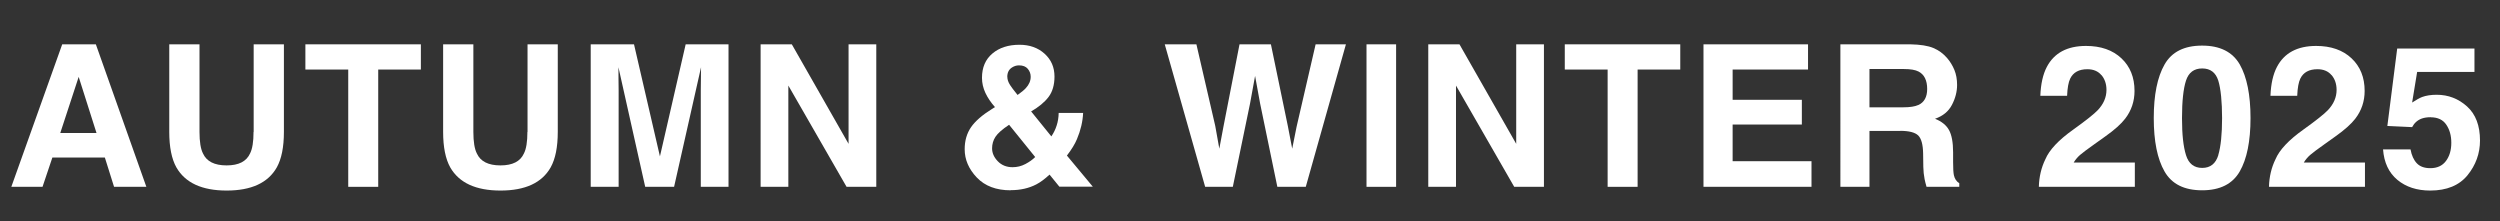
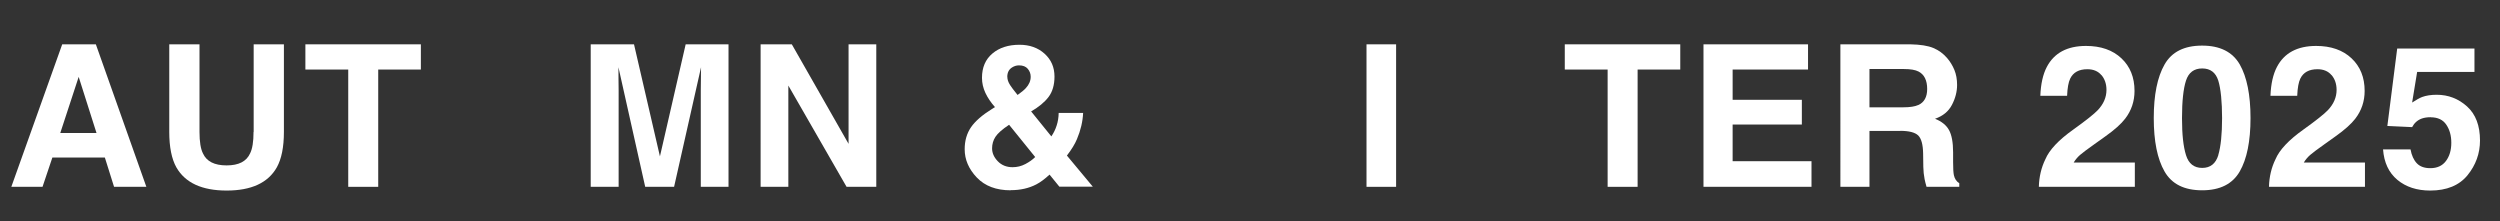
<svg xmlns="http://www.w3.org/2000/svg" id="_レイヤー_1" version="1.1" viewBox="0 0 388.6 34.4">
  <rect x="0" y="0" width="388.6" height="34.4" fill="#333333" stroke="none" />
  <defs>
    <style>
      .st0 {
        fill: #fff;
      }

      .st1 {
        display: none;
        fill: #231815;
      }
    </style>
  </defs>
-   <path class="st1" d="M7.26,22.55c.25.49.59.89,1.02,1.19.42.3.92.53,1.49.68s1.16.22,1.77.22c.41,0,.85-.03,1.33-.1s.91-.2,1.33-.4c.41-.2.76-.47,1.03-.81.27-.34.41-.78.41-1.31,0-.57-.18-1.03-.55-1.38-.36-.35-.84-.65-1.43-.89s-1.26-.44-2-.62c-.75-.18-1.5-.37-2.27-.59-.79-.2-1.55-.44-2.3-.72-.75-.29-1.41-.65-2-1.11-.59-.45-1.07-1.01-1.43-1.69-.36-.68-.55-1.5-.55-2.46,0-1.08.23-2.02.69-2.81.46-.8,1.07-1.46,1.81-1.99.75-.53,1.59-.92,2.53-1.18s1.89-.38,2.83-.38c1.1,0,2.16.12,3.17.37s1.91.64,2.7,1.19c.78.55,1.41,1.25,1.87,2.11.46.85.69,1.89.69,3.11h-4.48c-.04-.63-.17-1.15-.4-1.56s-.53-.74-.9-.97-.8-.4-1.28-.5-1.01-.15-1.58-.15c-.37,0-.75.04-1.12.12s-.71.22-1.02.41c-.3.2-.56.44-.75.74-.2.3-.29.67-.29,1.12,0,.41.08.75.24,1,.16.26.47.49.93.71s1.1.43,1.92.65c.82.22,1.88.49,3.2.83.39.08.94.22,1.64.43.7.21,1.39.54,2.08.99.69.45,1.28,1.05,1.78,1.81s.75,1.72.75,2.9c0,.96-.19,1.86-.56,2.68s-.93,1.54-1.66,2.14c-.74.6-1.65,1.06-2.74,1.4s-2.35.5-3.79.5c-1.16,0-2.28-.14-3.37-.43s-2.05-.73-2.89-1.34-1.5-1.38-1.99-2.33c-.49-.94-.73-2.06-.71-3.36h4.48c0,.71.13,1.31.38,1.8v-.02h-.01Z" />
  <path class="st1" d="M34.1,6.7c1.32,0,2.44.19,3.36.58.92.38,1.67.89,2.25,1.52.58.63,1,1.34,1.27,2.15.26.81.4,1.64.4,2.5s-.13,1.67-.4,2.49-.69,1.54-1.27,2.16c-.58.63-1.33,1.14-2.25,1.52-.92.38-2.04.58-3.36.58h-4.86v7.54h-4.63V6.7h9.49ZM32.83,16.6c.53,0,1.04-.04,1.53-.12.49-.08.92-.23,1.3-.46.37-.23.67-.54.9-.96.23-.41.34-.95.34-1.62s-.11-1.21-.34-1.62-.53-.73-.9-.96c-.37-.23-.81-.38-1.3-.46-.49-.08-1-.12-1.53-.12h-3.59v6.3h3.59s0,.02,0,.02Z" />
  <path class="st1" d="M57.37,6.7c.94,0,1.79.15,2.55.46.76.3,1.4.72,1.94,1.25.54.53.95,1.15,1.24,1.84s.43,1.45.43,2.25c0,1.24-.26,2.31-.78,3.21s-1.37,1.59-2.55,2.06v.06c.57.16,1.04.4,1.41.72s.68.71.91,1.15c.24.44.41.93.52,1.46s.18,1.06.22,1.59c.02.33.04.72.06,1.18.02.45.05.91.1,1.38s.13.92.24,1.34.27.78.49,1.08h-4.63c-.26-.67-.41-1.46-.47-2.39-.06-.92-.15-1.81-.26-2.65-.16-1.1-.49-1.9-1-2.42-.51-.51-1.35-.77-2.5-.77h-4.63v8.22h-4.63V6.7h11.34ZM55.72,16.21c1.06,0,1.86-.24,2.39-.71s.8-1.24.8-2.3-.27-1.76-.8-2.22-1.33-.69-2.39-.69h-5.07v5.92h5.07Z" />
  <path class="st1" d="M73.69,6.7v21.03h-4.63V6.7h4.63Z" />
  <path class="st1" d="M84.12,6.7l8.78,14.11h.06V6.7h4.33v21.03h-4.63l-8.75-14.08h-.06v14.08h-4.33V6.7h4.6Z" />
  <path class="st1" d="M115.59,27.57c-1,.42-2.01.63-3.04.63-1.61,0-3.06-.28-4.35-.84s-2.37-1.33-3.25-2.31-1.56-2.14-2.03-3.46-.71-2.76-.71-4.28.24-3.03.71-4.38,1.15-2.52,2.03-3.52,1.97-1.79,3.25-2.35,2.74-.85,4.35-.85c1.08,0,2.13.16,3.14.49,1.01.32,1.92.8,2.74,1.43s1.49,1.4,2.02,2.33c.53.92.85,1.98.97,3.18h-4.42c-.27-1.18-.81-2.06-1.59-2.65-.79-.59-1.74-.88-2.86-.88-1.04,0-1.92.2-2.65.6s-1.32.94-1.77,1.62-.78,1.45-.99,2.31-.31,1.76-.31,2.68.1,1.74.31,2.58.54,1.59.99,2.25c.45.67,1.04,1.2,1.77,1.61s1.61.6,2.65.6c1.53,0,2.72-.39,3.55-1.16.84-.78,1.32-1.9,1.46-3.37h-4.65v-3.45h8.84v11.37h-2.95l-.47-2.39c-.83,1.06-1.74,1.8-2.74,2.22h0Z" />
  <path class="st1" d="M144.97,27.5c-.95.41-2.03.62-3.23.62-.94,0-1.83-.14-2.66-.41-.84-.27-1.56-.68-2.17-1.22-.61-.54-1.09-1.2-1.44-1.97-.35-.77-.53-1.66-.53-2.66,0-.75.13-1.43.38-2.05.26-.62.6-1.18,1.05-1.68s.95-.95,1.52-1.34,1.16-.74,1.77-1.03c-.57-.69-1.05-1.37-1.43-2.06-.38-.69-.57-1.49-.57-2.42,0-.73.15-1.38.46-1.97.3-.59.71-1.09,1.22-1.52s1.09-.74,1.75-.97,1.34-.34,2.05-.34c.81,0,1.56.11,2.25.32s1.31.54,1.83.96c.52.42.93.95,1.24,1.58.3.63.46,1.35.46,2.18,0,1.24-.36,2.28-1.07,3.12-.72.84-1.61,1.55-2.67,2.12l2.71,3.33c.22-.39.38-.8.5-1.22s.21-.85.26-1.28h3.62c-.1.94-.31,1.86-.65,2.74-.33.89-.8,1.7-1.38,2.45l4.27,4.98h-5.13l-1.71-2.09c-.84.83-1.74,1.44-2.69,1.86v-.03h-.01ZM140.77,19.01c-.35.22-.67.47-.94.77-.28.3-.5.62-.66.97-.17.35-.25.75-.25,1.18,0,.37.08.73.25,1.07s.39.64.66.88c.27.25.59.44.96.59.36.15.74.22,1.13.22.75,0,1.4-.17,1.96-.52.56-.34,1.08-.79,1.58-1.34l-3.59-4.39c-.37.16-.74.34-1.09.56h-.01ZM144.68,9.85c-.38-.39-.83-.59-1.34-.59s-.95.17-1.33.52c-.37.34-.56.79-.56,1.34,0,.67.18,1.24.53,1.71s.73.95,1.12,1.45c.59-.37,1.09-.78,1.52-1.21.42-.43.63-1.03.63-1.8,0-.55-.19-1.02-.57-1.41h0Z" />
  <path class="st1" d="M169.11,22.55c.26.49.59.89,1.02,1.19.42.3.92.53,1.49.68s1.16.22,1.77.22c.41,0,.85-.03,1.32-.1s.91-.2,1.33-.4c.41-.2.75-.47,1.03-.81s.41-.78.41-1.31c0-.57-.18-1.03-.55-1.38-.36-.35-.84-.65-1.43-.89s-1.26-.44-2-.62-1.5-.37-2.27-.59c-.78-.2-1.55-.44-2.3-.72-.75-.29-1.41-.65-2-1.11-.59-.45-1.06-1.01-1.43-1.69s-.55-1.5-.55-2.46c0-1.08.23-2.02.69-2.81s1.07-1.46,1.81-1.99c.75-.53,1.59-.92,2.53-1.18s1.89-.38,2.83-.38c1.1,0,2.16.12,3.17.37s1.91.64,2.69,1.19,1.41,1.25,1.87,2.11c.46.85.69,1.89.69,3.11h-4.48c-.04-.63-.17-1.15-.4-1.56s-.53-.74-.9-.97c-.37-.24-.8-.4-1.28-.5s-1.01-.15-1.58-.15c-.37,0-.75.04-1.12.12s-.71.22-1.02.41c-.31.2-.56.44-.75.74-.2.3-.3.67-.3,1.12,0,.41.08.75.24,1,.16.26.47.49.93.71.46.22,1.1.43,1.92.65.82.22,1.88.49,3.2.83.39.08.94.22,1.63.43.7.21,1.39.54,2.08.99s1.28,1.05,1.78,1.81.75,1.72.75,2.9c0,.96-.19,1.86-.56,2.68-.37.83-.93,1.54-1.66,2.14-.74.6-1.65,1.06-2.74,1.4-1.09.33-2.35.5-3.79.5-1.16,0-2.28-.14-3.37-.43-1.09-.28-2.05-.73-2.89-1.34s-1.5-1.38-1.99-2.33c-.49-.94-.73-2.06-.71-3.36h4.48c0,.71.13,1.31.38,1.8l.03-.02h0Z" />
  <path class="st1" d="M201.93,26.13c-1.59,1.38-3.79,2.08-6.6,2.08s-5.05-.69-6.61-2.06c-1.56-1.37-2.34-3.49-2.34-6.36V6.7h4.63v13.08c0,.57.05,1.13.15,1.68.1.55.3,1.03.62,1.46s.75.76,1.31,1.03,1.31.4,2.25.4c1.65,0,2.79-.37,3.42-1.1.63-.74.94-1.89.94-3.46V6.7h4.63v13.08c0,2.85-.8,4.97-2.39,6.35h0Z" />
  <path class="st1" d="M216.57,6.7l4.92,14.47h.06l4.66-14.47h6.51v21.03h-4.33v-14.91h-.06l-5.16,14.91h-3.56l-5.15-14.76h-.06v14.76h-4.33V6.7h6.51,0Z" />
  <path class="st1" d="M245.06,6.7l4.92,14.47h.06l4.65-14.47h6.51v21.03h-4.33v-14.91h-.06l-5.15,14.91h-3.56l-5.16-14.76h-.06v14.76h-4.33V6.7h6.51Z" />
  <path class="st1" d="M282.77,6.7v3.89h-11.11v4.51h10.19v3.59h-10.19v5.15h11.34v3.89h-15.97V6.7h15.74Z" />
  <path class="st1" d="M299.24,6.7c.94,0,1.79.15,2.55.46.75.3,1.4.72,1.94,1.25s.95,1.15,1.24,1.84c.29.7.43,1.45.43,2.25,0,1.24-.26,2.31-.78,3.21s-1.37,1.59-2.55,2.06v.06c.57.16,1.04.4,1.41.72s.68.71.91,1.15c.24.44.41.93.52,1.46s.18,1.06.22,1.59c.02.33.04.72.06,1.18s.05.91.1,1.38c.05.47.13.92.24,1.34s.27.78.49,1.08h-4.63c-.26-.67-.41-1.46-.47-2.39-.06-.92-.15-1.81-.27-2.65-.16-1.1-.49-1.9-1-2.42-.51-.51-1.34-.77-2.5-.77h-4.63v8.22h-4.63V6.7h11.35ZM297.59,16.21c1.06,0,1.86-.24,2.39-.71.53-.47.8-1.24.8-2.3s-.27-1.76-.8-2.22-1.32-.69-2.39-.69h-5.07v5.92h5.07Z" />
  <path class="st1" d="M319.18,11.75c.31-1.01.78-1.89,1.41-2.65.63-.75,1.42-1.35,2.37-1.77.95-.42,2.05-.63,3.28-.63.94,0,1.84.15,2.69.44s1.61.72,2.25,1.27,1.16,1.23,1.55,2.03.58,1.71.58,2.71-.17,1.93-.5,2.68c-.33.74-.78,1.41-1.33,1.99s-1.17,1.1-1.87,1.57c-.7.47-1.4.94-2.11,1.4s-1.39.96-2.06,1.49c-.67.53-1.26,1.15-1.77,1.86h9.75v3.59h-15.14c0-1.2.17-2.24.52-3.12.34-.89.81-1.67,1.4-2.37.59-.7,1.28-1.34,2.08-1.93s1.63-1.19,2.52-1.8c.45-.31.93-.63,1.45-.96.51-.32.98-.68,1.4-1.07.42-.39.77-.84,1.06-1.33.28-.49.43-1.05.43-1.68,0-1-.29-1.78-.87-2.34s-1.32-.84-2.22-.84c-.61,0-1.13.14-1.55.43-.42.29-.76.66-1.02,1.12-.26.46-.44.97-.55,1.53-.11.56-.16,1.12-.16,1.66h-4.01c-.04-1.18.1-2.27.41-3.28,0,0,.01,0,.01,0Z" />
-   <path class="st1" d="M336.46,12.28c.4-1.36.95-2.46,1.64-3.28.69-.83,1.49-1.41,2.4-1.77.91-.35,1.88-.53,2.9-.53s2.02.18,2.93.53,1.72.94,2.42,1.77c.7.83,1.25,1.92,1.65,3.28s.6,3.05.6,5.05-.2,3.79-.6,5.17c-.4,1.38-.95,2.49-1.65,3.31-.7.83-1.5,1.41-2.42,1.77-.91.35-1.89.53-2.93.53s-1.99-.18-2.9-.53-1.71-.94-2.4-1.77-1.23-1.93-1.64-3.31-.6-3.11-.6-5.17.2-3.69.6-5.05ZM340.1,19.47c.04.83.16,1.64.37,2.42.21.77.54,1.44.99,1.99.45.55,1.1.83,1.94.83s1.53-.28,1.99-.83.8-1.21,1-1.99c.21-.78.33-1.58.37-2.42s.06-1.55.06-2.14c0-.35,0-.78-.01-1.28s-.05-1.02-.12-1.55-.17-1.06-.29-1.58c-.13-.52-.32-.99-.58-1.4-.25-.41-.58-.74-.97-1s-.87-.38-1.44-.38-1.04.13-1.43.38c-.38.26-.7.59-.94,1-.25.41-.44.88-.57,1.4-.14.52-.24,1.05-.3,1.58s-.09,1.04-.1,1.55c-.01.5-.01.93-.01,1.28,0,.59.02,1.3.06,2.14h-.02,0Z" />
  <path class="st1" d="M354.3,11.75c.31-1.01.78-1.89,1.41-2.65.63-.75,1.42-1.35,2.37-1.77.95-.42,2.05-.63,3.28-.63.94,0,1.84.15,2.69.44s1.61.72,2.25,1.27,1.16,1.23,1.55,2.03.58,1.71.58,2.71-.17,1.93-.5,2.68c-.33.74-.78,1.41-1.33,1.99s-1.17,1.1-1.87,1.57c-.7.47-1.4.94-2.11,1.4s-1.39.96-2.06,1.49c-.67.53-1.26,1.15-1.77,1.86h9.75v3.59h-15.14c0-1.2.17-2.24.52-3.12.34-.89.81-1.67,1.4-2.37.59-.7,1.28-1.34,2.08-1.93s1.63-1.19,2.52-1.8c.45-.31.93-.63,1.45-.96.51-.32.98-.68,1.4-1.07.42-.39.77-.84,1.06-1.33.28-.49.43-1.05.43-1.68,0-1-.29-1.78-.87-2.34s-1.32-.84-2.22-.84c-.61,0-1.13.14-1.55.43-.42.29-.76.66-1.02,1.12-.26.46-.44.97-.55,1.53-.11.56-.16,1.12-.16,1.66h-4.01c-.04-1.18.1-2.27.41-3.28,0,0,.01,0,.01,0Z" />
  <path class="st1" d="M376.57,10.56l-.83,4.68.06.06c.57-.57,1.18-.98,1.83-1.22s1.38-.37,2.21-.37c1.02,0,1.92.19,2.71.56.78.37,1.45.87,1.99,1.5.54.63.95,1.37,1.24,2.23.29.85.43,1.76.43,2.73,0,1.06-.21,2.04-.62,2.96s-.97,1.7-1.66,2.37c-.7.67-1.51,1.18-2.43,1.55-.92.36-1.91.54-2.95.52-1,0-1.96-.13-2.87-.4s-1.72-.67-2.43-1.22-1.27-1.23-1.69-2.05-.64-1.76-.66-2.84h4.18c.1.94.45,1.69,1.06,2.25s1.38.84,2.33.84c.55,0,1.05-.11,1.49-.34s.82-.52,1.12-.88c.31-.36.54-.78.71-1.27.17-.48.25-.98.25-1.49s-.08-1.03-.24-1.5-.39-.88-.71-1.24c-.32-.35-.69-.63-1.12-.83s-.93-.29-1.5-.29c-.75,0-1.35.13-1.83.4-.47.26-.91.68-1.32,1.25h-3.77l2.03-11.4h11.52v3.45h-8.53,0Z" />
  <g>
    <path class="st0" d="M16.3,24.49h-8.16l-1.53,4.55H1.76L9.67,6.89h5.23l7.85,22.15h-5.02l-1.43-4.55ZM15,20.67l-2.77-8.72-2.86,8.72h5.62Z" />
    <path class="st0" d="M39.43,20.51V6.89h4.7v13.62c0,2.35-.37,4.19-1.1,5.5-1.36,2.41-3.96,3.61-7.8,3.61s-6.44-1.2-7.82-3.61c-.73-1.31-1.1-3.15-1.1-5.5V6.89h4.7v13.62c0,1.52.18,2.64.54,3.34.56,1.24,1.78,1.86,3.67,1.86s3.09-.62,3.65-1.86c.36-.7.54-1.81.54-3.34Z" />
    <path class="st0" d="M65.42,6.89v3.92h-6.63v18.23h-4.66V10.81h-6.66v-3.92h17.95Z" />
-     <path class="st0" d="M82,20.51V6.89h4.7v13.62c0,2.35-.37,4.19-1.1,5.5-1.36,2.41-3.96,3.61-7.8,3.61s-6.44-1.2-7.82-3.61c-.73-1.31-1.1-3.15-1.1-5.5V6.89h4.7v13.62c0,1.52.18,2.64.54,3.34.56,1.24,1.78,1.86,3.67,1.86s3.09-.62,3.65-1.86c.36-.7.54-1.81.54-3.34Z" />
    <path class="st0" d="M96.13,29.04h-4.31V6.89h6.73l4.03,17.42,4-17.42h6.66v22.15h-4.31v-14.98c0-.43,0-1.04.02-1.81,0-.78.02-1.38.02-1.8l-4.19,18.59h-4.49l-4.16-18.59c0,.42,0,1.02.01,1.8.01.78.02,1.38.02,1.81v14.98Z" />
    <path class="st0" d="M136.22,29.04h-4.63l-9.05-15.74v15.74h-4.31V6.89h4.85l8.82,15.47V6.89h4.31v22.15Z" />
    <path class="st0" d="M157.1,29.58c-2.24,0-4-.66-5.26-1.98-1.26-1.32-1.89-2.79-1.89-4.4,0-1.33.33-2.47.99-3.43.66-.95,1.74-1.89,3.25-2.83l.47-.29c-.64-.72-1.14-1.46-1.49-2.21-.35-.75-.53-1.53-.53-2.34,0-1.61.54-2.87,1.62-3.78,1.08-.91,2.48-1.36,4.21-1.36,1.57,0,2.87.46,3.9,1.39,1.03.93,1.54,2.11,1.54,3.55,0,1.3-.31,2.36-.92,3.17s-1.52,1.56-2.71,2.25l3.14,3.88c.36-.52.64-1.09.83-1.7.2-.61.3-1.26.31-1.94h3.8c-.06,1.34-.38,2.7-.96,4.07-.32.77-.84,1.62-1.56,2.55l4.03,4.84h-5.2l-1.53-1.88c-.74.69-1.43,1.2-2.07,1.53-1.14.59-2.46.89-3.95.89ZM156.86,19.39c-1.07.71-1.78,1.34-2.13,1.88s-.52,1.14-.52,1.79c0,.73.3,1.4.89,2.01s1.36.92,2.29.92c.7,0,1.37-.16,1.99-.49.63-.33,1.13-.69,1.53-1.09l-4.06-5.02ZM156.58,11.95c0,.4.14.82.42,1.26.18.29.57.81,1.17,1.55.6-.42,1.03-.78,1.29-1.07.5-.54.75-1.13.75-1.76,0-.46-.15-.87-.45-1.23-.3-.36-.76-.54-1.37-.54-.38,0-.74.11-1.07.32-.5.31-.75.8-.75,1.47Z" />
-     <path class="st0" d="M204.5,6.89h4.71l-6.24,22.15h-4.42l-2.68-12.96-.78-4.28-.78,4.28-2.68,12.96h-4.3l-6.28-22.15h4.92l2.93,12.69.63,3.53.65-3.46,2.49-12.76h4.88l2.63,12.69.68,3.53.68-3.4,2.96-12.82Z" />
    <path class="st0" d="M212.41,6.89h4.6v22.15h-4.6V6.89Z" />
-     <path class="st0" d="M240,29.04h-4.63l-9.05-15.74v15.74h-4.31V6.89h4.85l8.82,15.47V6.89h4.31v22.15Z" />
    <path class="st0" d="M261.18,6.89v3.92h-6.63v18.23h-4.66V10.81h-6.66v-3.92h17.95Z" />
    <path class="st0" d="M280.08,19.36h-10.76v5.7h12.26v3.98h-16.79V6.89h16.25v3.92h-11.72v4.7h10.76v3.85Z" />
    <path class="st0" d="M295.37,20.35h-4.78v8.69h-4.52V6.89h10.87c1.55.03,2.75.22,3.58.57.84.35,1.54.87,2.13,1.55.48.56.86,1.18,1.14,1.86s.42,1.46.42,2.33c0,1.05-.27,2.09-.8,3.1-.53,1.02-1.41,1.74-2.63,2.16,1.02.41,1.75.99,2.17,1.75s.64,1.91.64,3.46v1.49c0,1.01.04,1.7.12,2.06.12.57.4.99.84,1.26v.56h-5.09c-.14-.49-.24-.89-.3-1.19-.12-.62-.19-1.26-.2-1.91l-.03-2.06c-.02-1.41-.28-2.35-.77-2.83-.5-.47-1.42-.71-2.79-.71ZM298.18,16.33c.92-.42,1.38-1.25,1.38-2.5,0-1.34-.45-2.25-1.34-2.71-.5-.26-1.25-.39-2.25-.39h-5.38v5.95h5.25c1.04,0,1.82-.12,2.34-.36Z" />
    <path class="st0" d="M326.64,11.68c-.51-.61-1.24-.92-2.19-.92-1.3,0-2.19.49-2.66,1.46-.27.56-.43,1.45-.48,2.67h-4.16c.07-1.85.41-3.35,1.01-4.49,1.14-2.17,3.17-3.26,6.09-3.26,2.3,0,4.14.64,5.5,1.92,1.36,1.28,2.04,2.97,2.04,5.07,0,1.61-.48,3.05-1.44,4.3-.63.83-1.67,1.76-3.11,2.78l-1.71,1.22c-1.07.76-1.81,1.31-2.2,1.65s-.73.74-1,1.19h9.51v3.77h-14.92c.04-1.56.38-2.99,1.01-4.28.61-1.45,2.05-2.99,4.33-4.61,1.97-1.41,3.25-2.43,3.83-3.04.89-.95,1.34-1.99,1.34-3.13,0-.92-.26-1.69-.77-2.3Z" />
    <path class="st0" d="M342.3,29.58c-2.78,0-4.72-.97-5.84-2.92-1.12-1.94-1.68-4.71-1.68-8.31s.56-6.37,1.68-8.33,3.06-2.93,5.84-2.93,4.72.98,5.85,2.93c1.11,1.95,1.67,4.73,1.67,8.33s-.56,6.37-1.68,8.31c-1.12,1.94-3.06,2.92-5.84,2.92ZM344.81,24.1c.39-1.32.59-3.24.59-5.74s-.2-4.57-.59-5.83c-.4-1.26-1.23-1.89-2.5-1.89s-2.11.63-2.52,1.89c-.41,1.26-.62,3.21-.62,5.83s.21,4.42.62,5.75c.41,1.33,1.25,1.99,2.52,1.99s2.11-.67,2.51-2Z" />
    <path class="st0" d="M362.41,11.68c-.51-.61-1.24-.92-2.19-.92-1.3,0-2.19.49-2.66,1.46-.27.56-.43,1.45-.48,2.67h-4.16c.07-1.85.41-3.35,1.01-4.49,1.14-2.17,3.17-3.26,6.09-3.26,2.3,0,4.14.64,5.5,1.92,1.36,1.28,2.04,2.97,2.04,5.07,0,1.61-.48,3.05-1.44,4.3-.63.83-1.67,1.76-3.11,2.78l-1.71,1.22c-1.07.76-1.81,1.31-2.2,1.65s-.73.74-1,1.19h9.51v3.77h-14.92c.04-1.56.38-2.99,1.01-4.28.61-1.45,2.05-2.99,4.33-4.61,1.97-1.41,3.25-2.43,3.83-3.04.89-.95,1.34-1.99,1.34-3.13,0-.92-.26-1.69-.77-2.3Z" />
    <path class="st0" d="M377.81,18.22c-.52,0-.97.07-1.35.2-.67.24-1.18.69-1.52,1.34l-3.85-.18,1.53-12.04h12.01v3.64h-8.91l-.78,4.76c.66-.43,1.18-.72,1.55-.86.62-.23,1.38-.35,2.27-.35,1.8,0,3.38.61,4.72,1.82,1.34,1.21,2.01,2.98,2.01,5.29,0,2.01-.65,3.81-1.94,5.4-1.29,1.58-3.23,2.38-5.8,2.38-2.07,0-3.78-.56-5.11-1.67-1.33-1.11-2.07-2.69-2.22-4.73h4.27c.17.93.5,1.65.98,2.16.48.51,1.18.76,2.1.76,1.06,0,1.87-.37,2.43-1.12.56-.75.83-1.69.83-2.82s-.26-2.05-.78-2.82c-.52-.77-1.33-1.15-2.44-1.15Z" />
  </g>
</svg>